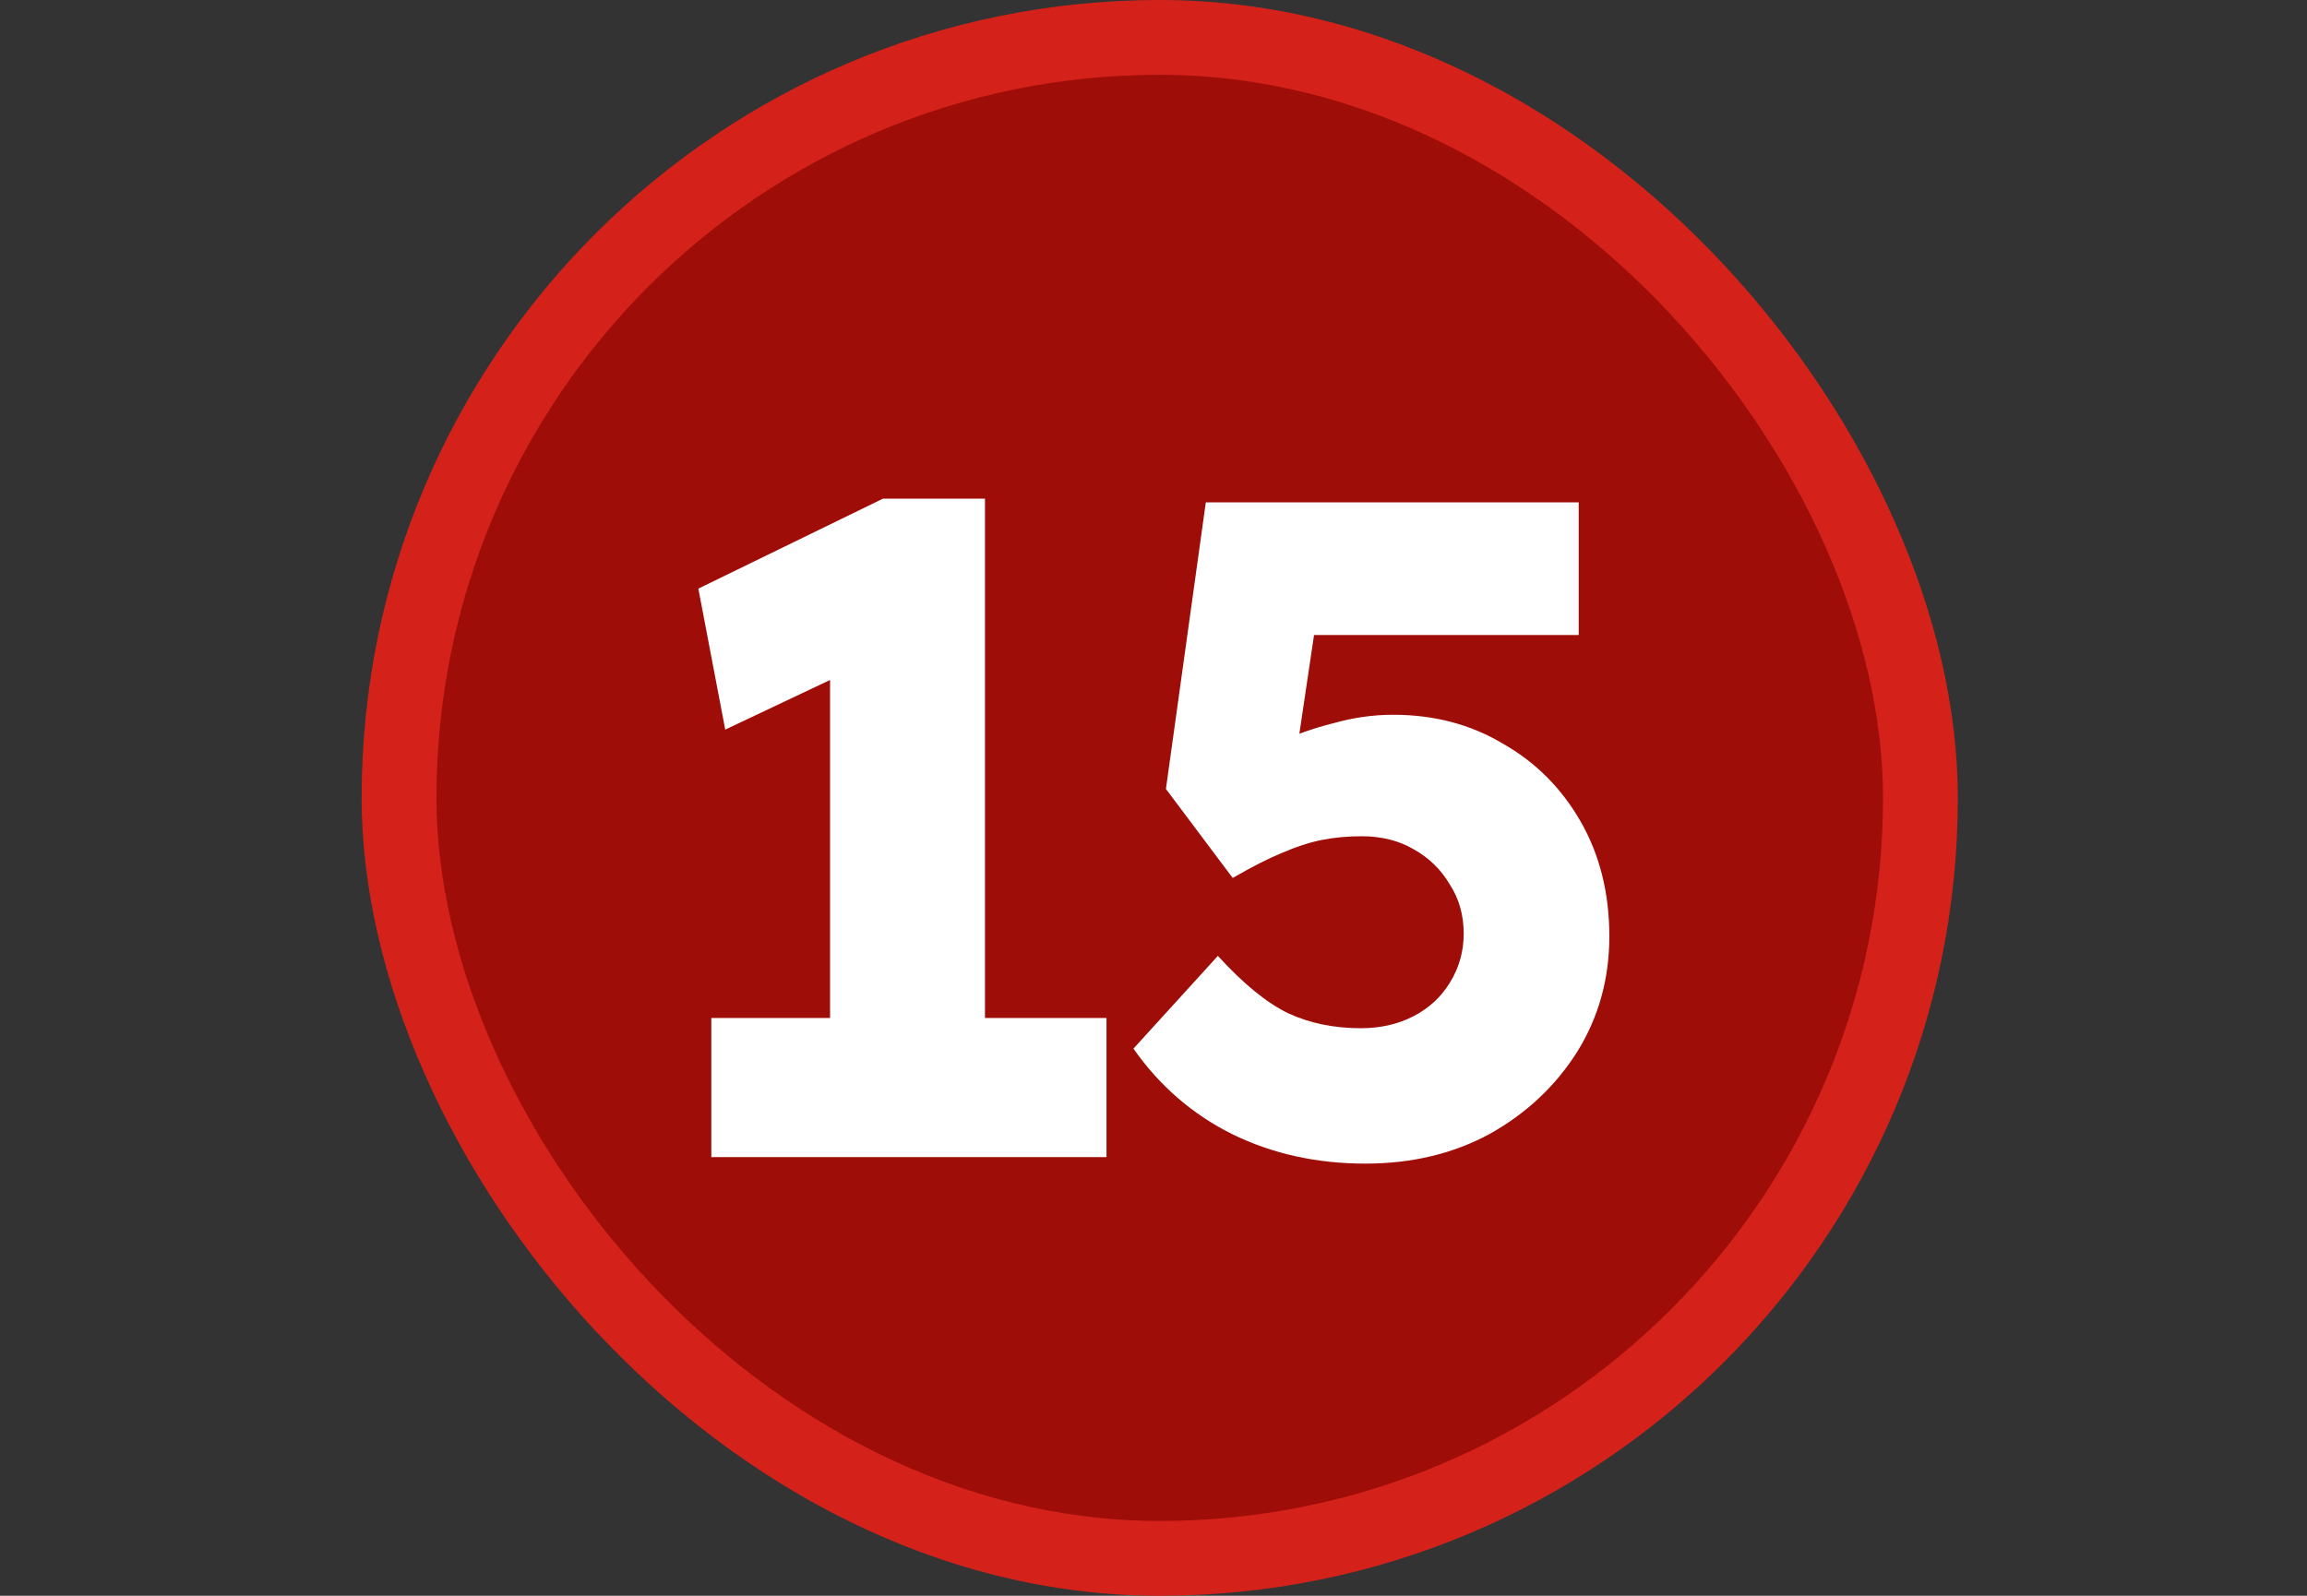
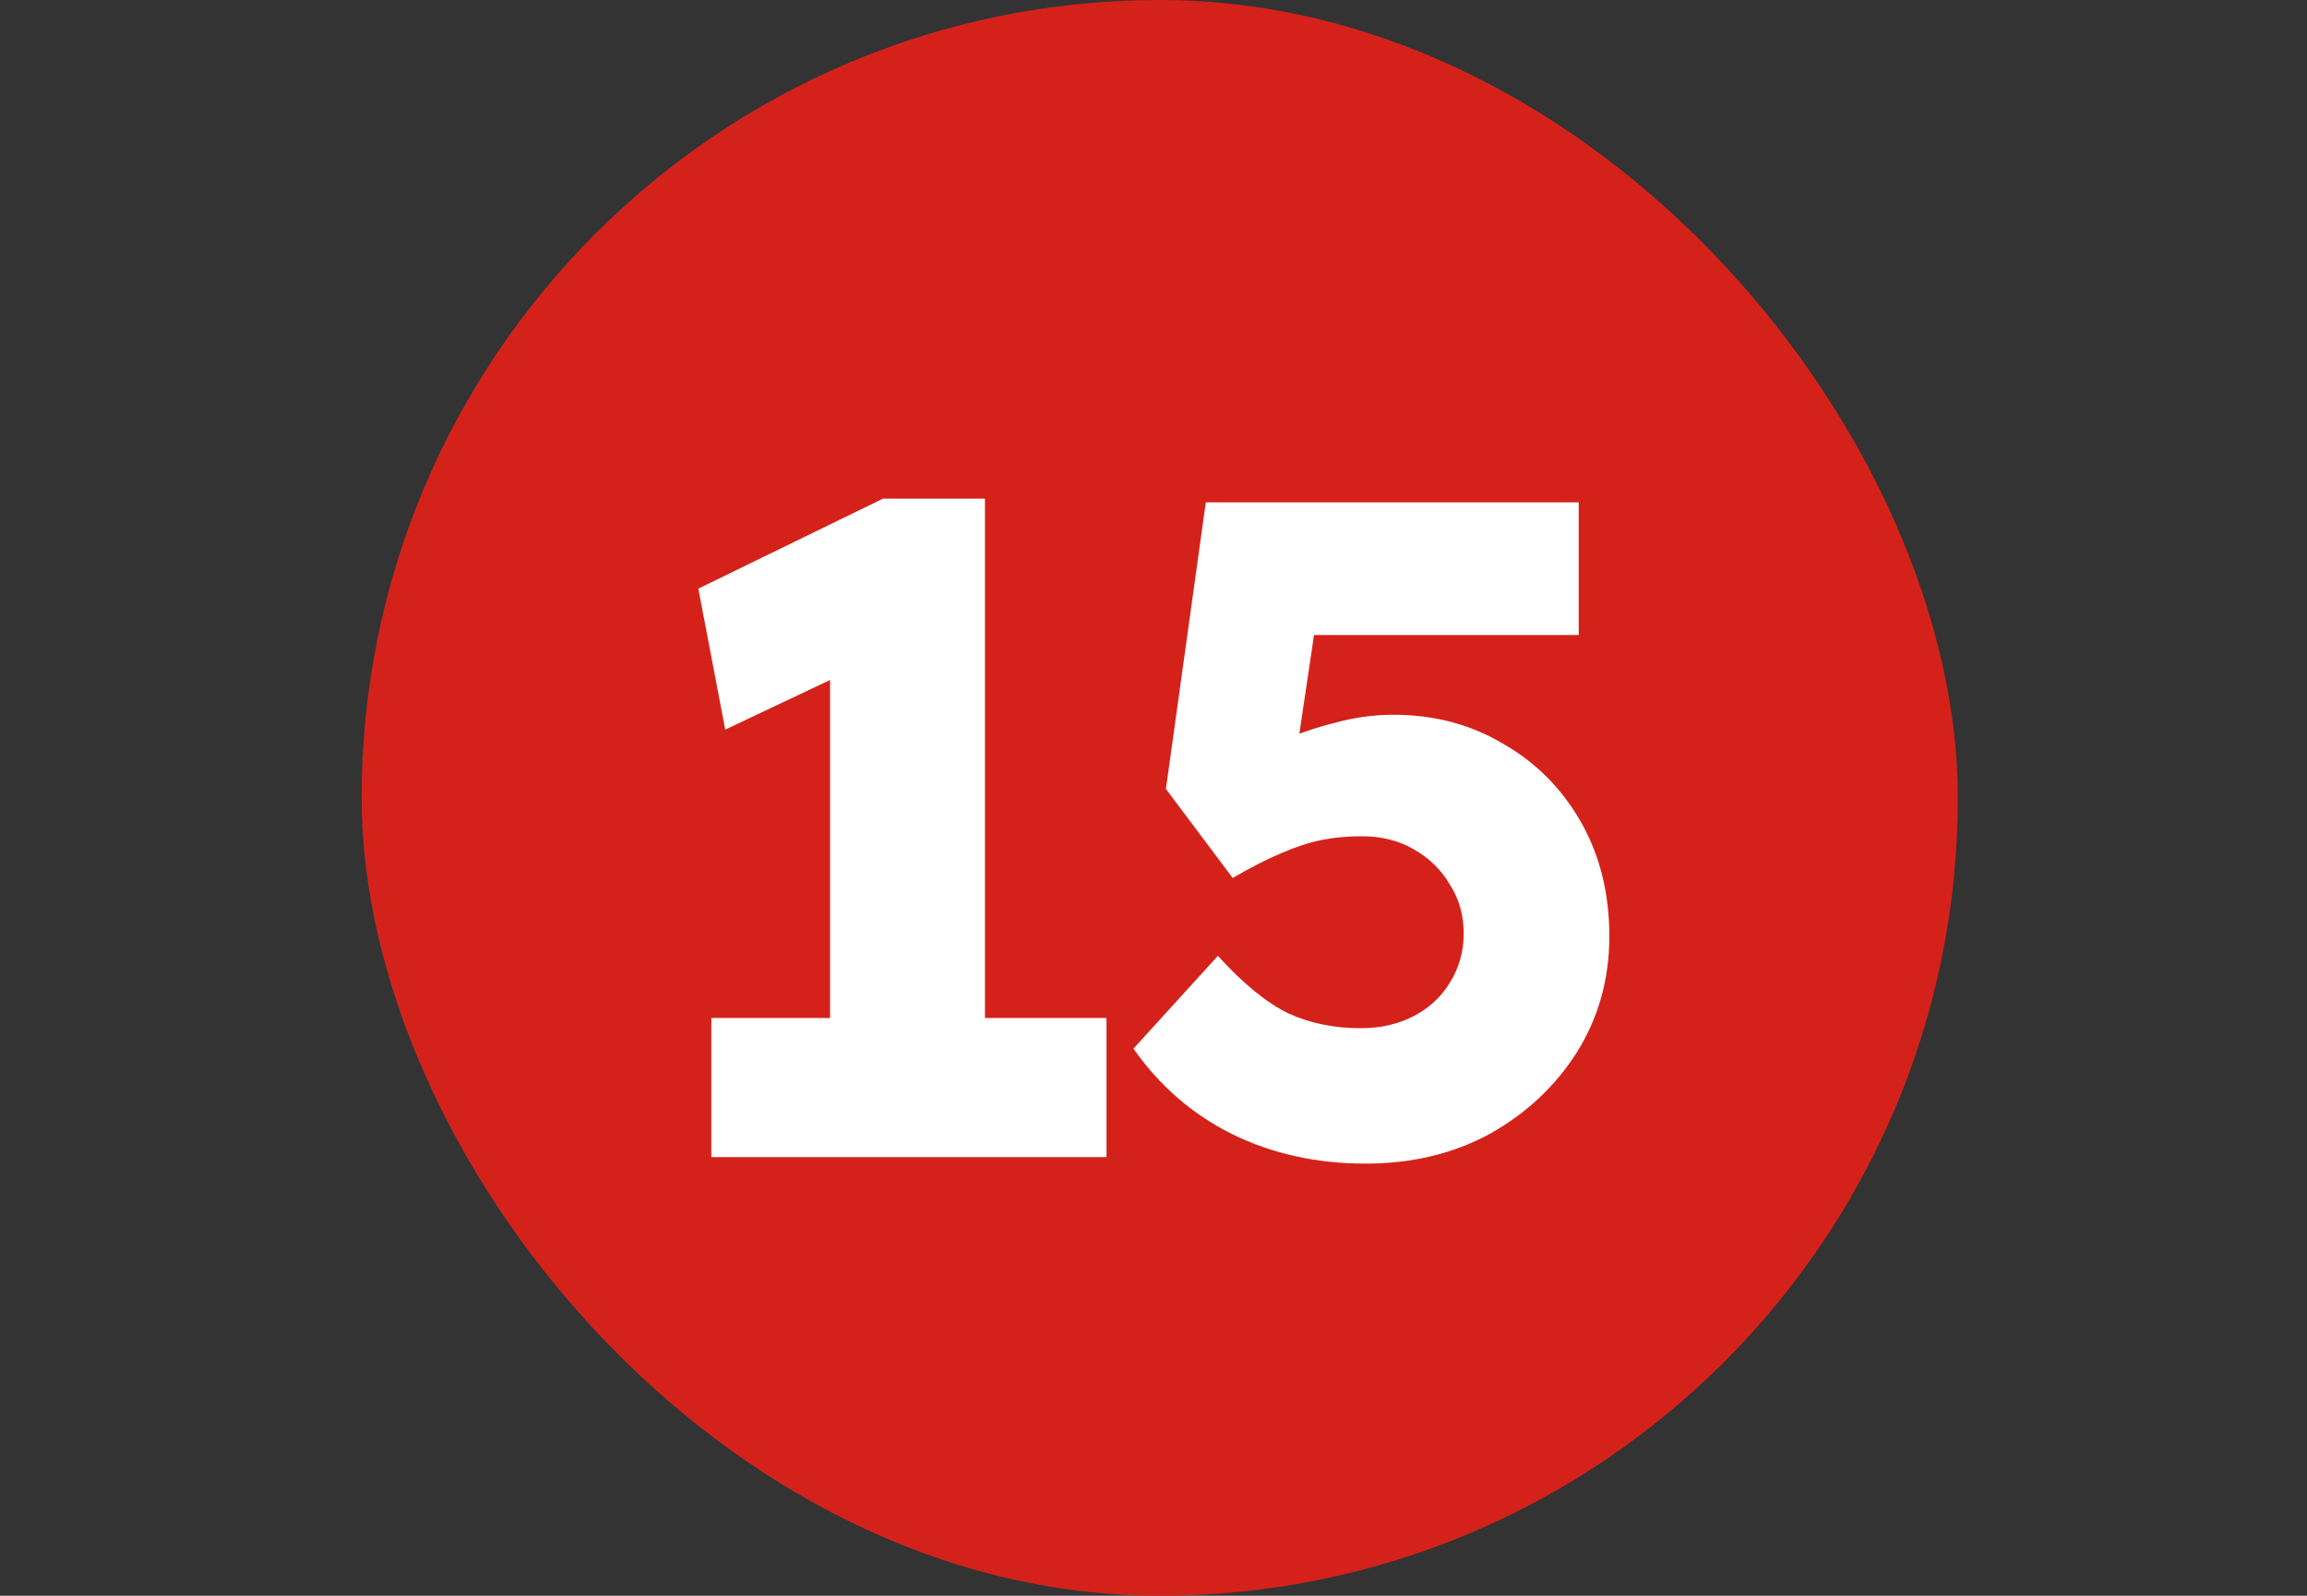
<svg xmlns="http://www.w3.org/2000/svg" width="185" height="128" viewBox="0 0 185 128" fill="none">
  <rect x="0" y="0" width="185" height="128" fill="#333333" stroke="none" />
  <rect x="29" width="128" height="128" rx="64" fill="#D4221B" />
-   <rect x="35" y="6" width="116" height="116" rx="58" fill="#9E0D07" />
  <path d="M109.49 93.337C105.572 93.337 102.001 92.544 98.778 90.957C95.604 89.37 92.975 87.088 90.892 84.113L97.662 76.674C99.695 78.906 101.58 80.443 103.315 81.286C105.051 82.079 106.985 82.476 109.118 82.476C110.705 82.476 112.118 82.154 113.358 81.509C114.598 80.865 115.565 79.972 116.259 78.831C117.003 77.641 117.375 76.327 117.375 74.889C117.375 73.401 117.003 72.087 116.259 70.946C115.565 69.756 114.598 68.813 113.358 68.119C112.168 67.425 110.779 67.078 109.192 67.078C108.051 67.078 106.985 67.177 105.993 67.375C105.001 67.574 103.935 67.921 102.795 68.417C101.704 68.863 100.389 69.532 98.852 70.425L93.496 63.284L96.695 40.298H126.599V50.935H102.72L105.993 46.77L103.538 63.284L99.075 61.796C100.017 60.953 101.158 60.209 102.497 59.564C103.886 58.92 105.373 58.399 106.96 58.002C108.547 57.556 110.134 57.333 111.721 57.333C114.994 57.333 117.92 58.101 120.499 59.639C123.128 61.127 125.211 63.209 126.748 65.888C128.285 68.566 129.054 71.64 129.054 75.112C129.054 78.534 128.186 81.633 126.45 84.41C124.715 87.138 122.384 89.32 119.458 90.957C116.532 92.544 113.209 93.337 109.49 93.337Z" fill="white" />
  <path d="M66.563 89.171V46.918L69.316 53.241L58.157 58.523L56 47.216L70.803 40H78.986V89.171H66.563ZM57.041 92.816V81.658H88.731V92.816H57.041Z" fill="white" />
</svg>